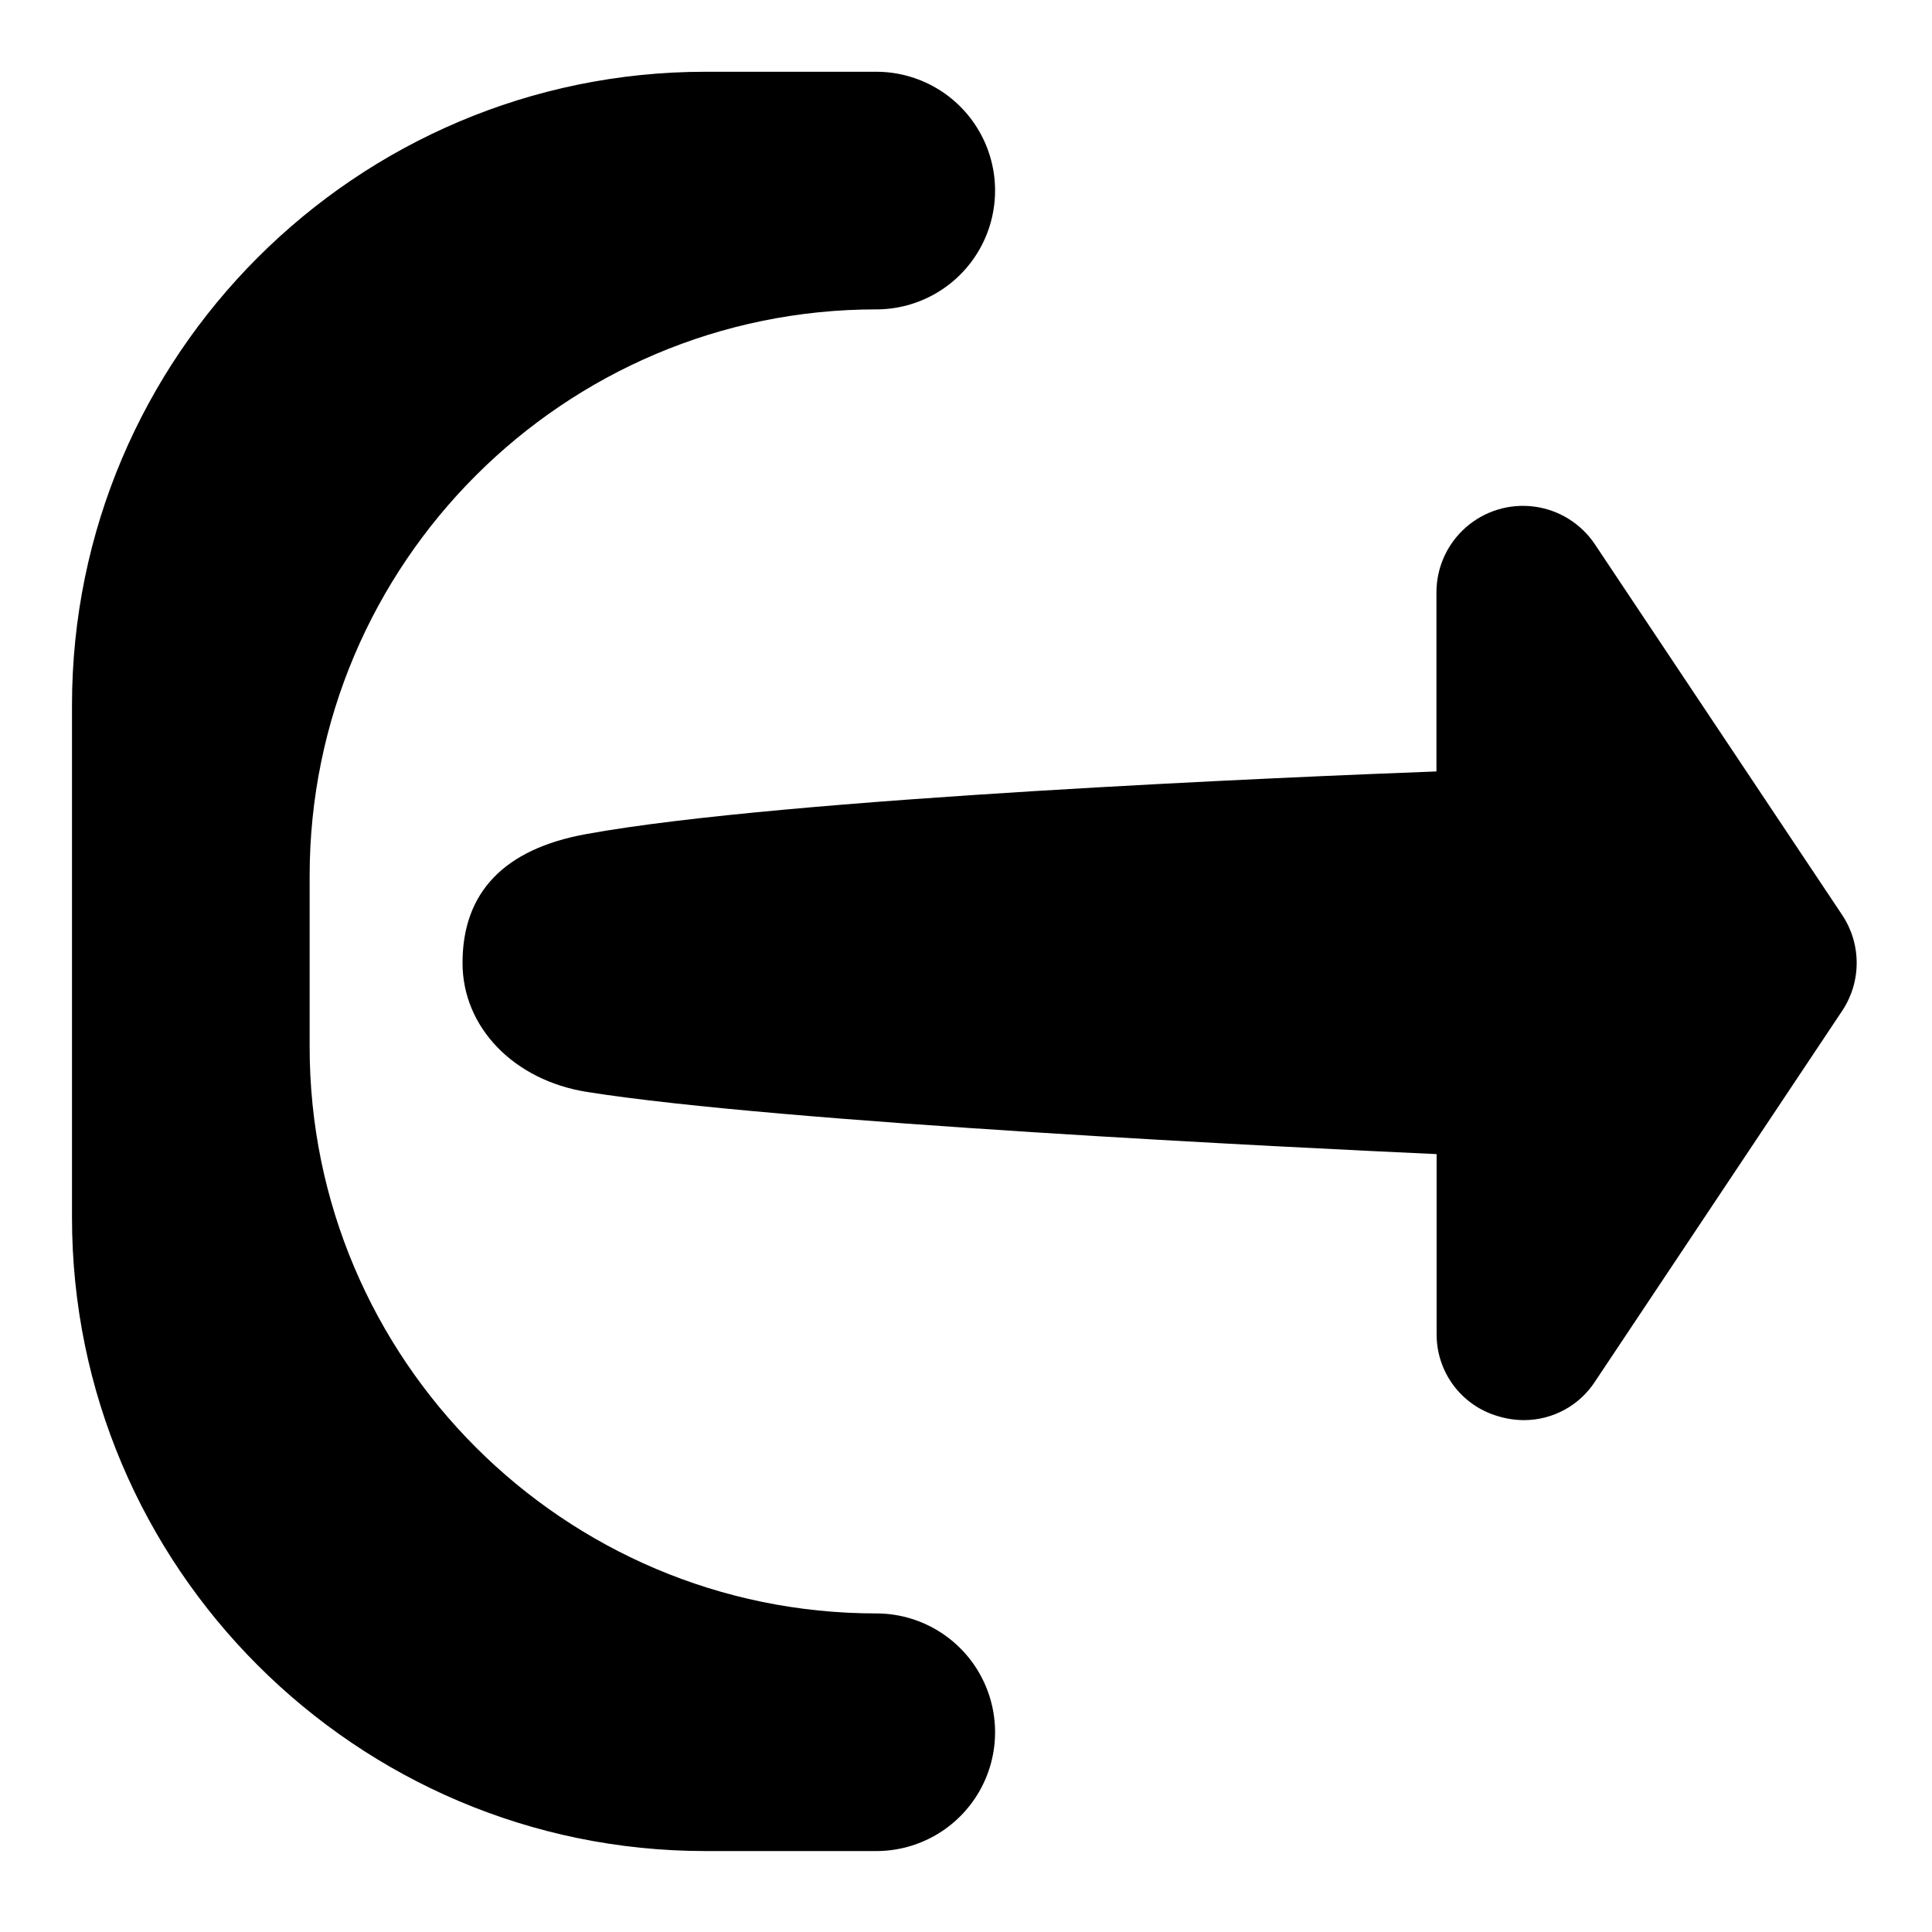
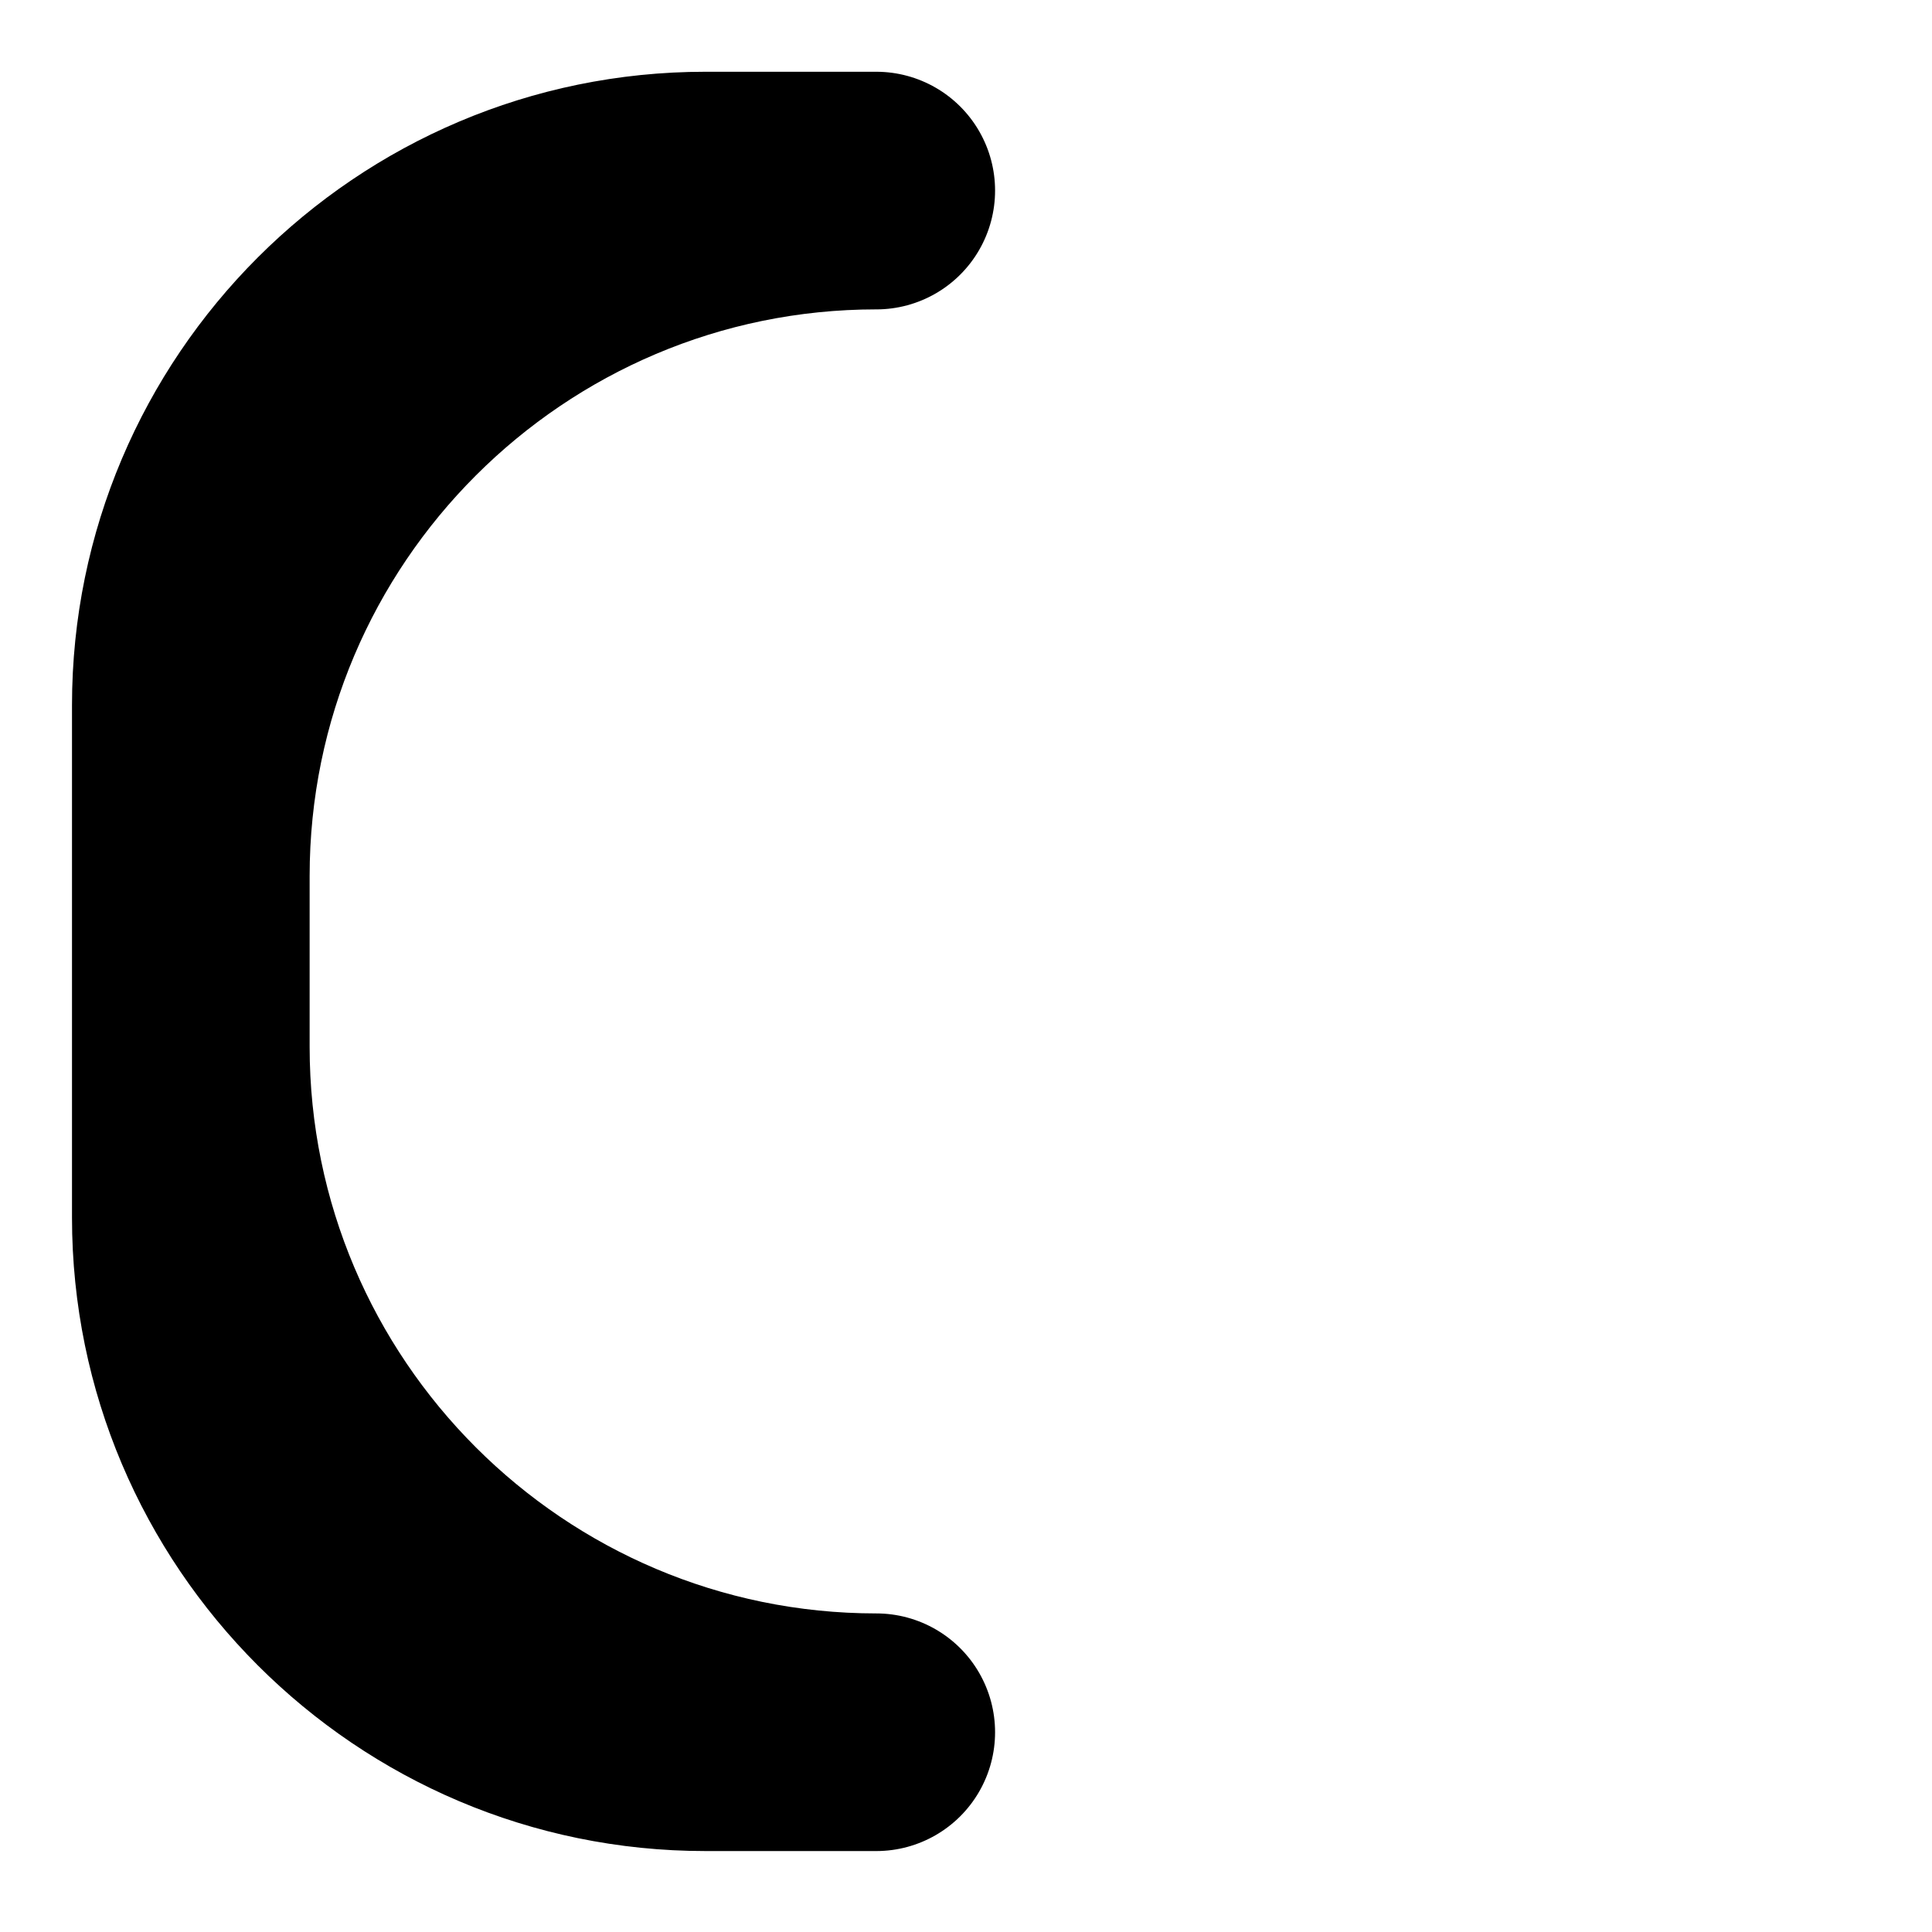
<svg xmlns="http://www.w3.org/2000/svg" fill="#000000" width="800px" height="800px" version="1.1" viewBox="144 144 512 512">
  <g>
-     <path d="m566.68 288.27c-3.664-5.5-9.523-9.148-16.07-10.016-6.551-0.867-13.156 1.133-18.125 5.488s-7.816 10.645-7.812 17.25v47.449c-35.996 1.348-172.77 6.996-225.34 16.602-21.738 3.938-32.758 15.449-32.758 34.145 0 17.031 13.551 31.094 32.953 34.184 51.168 8.137 189.14 14.84 225.19 16.48v47.516l0.004 0.004c-0.066 4.934 1.492 9.758 4.434 13.723s7.106 6.852 11.852 8.219c2.231 0.68 4.551 1.027 6.887 1.035 7.609-0.012 14.699-3.875 18.832-10.266l65.457-98.184c2.516-3.766 3.856-8.191 3.856-12.719 0-4.527-1.34-8.953-3.856-12.719z" />
    <path d="m330.95 634.55h45.266c11.25 0 21.645-6 27.27-15.742s5.625-21.746 0-31.488c-5.625-9.742-16.02-15.746-27.27-15.746-82.793 0-150.16-67.363-150.16-150.16v-45.266c0-82.793 67.363-150.16 150.16-150.16v0.004c11.25 0 21.645-6 27.27-15.742 5.625-9.742 5.625-21.746 0-31.488s-16.02-15.746-27.27-15.746h-45.266c-92.566 0-167.87 75.305-167.87 167.87v135.79c0.004 92.566 75.309 167.87 167.87 167.87z" />
  </g>
</svg>